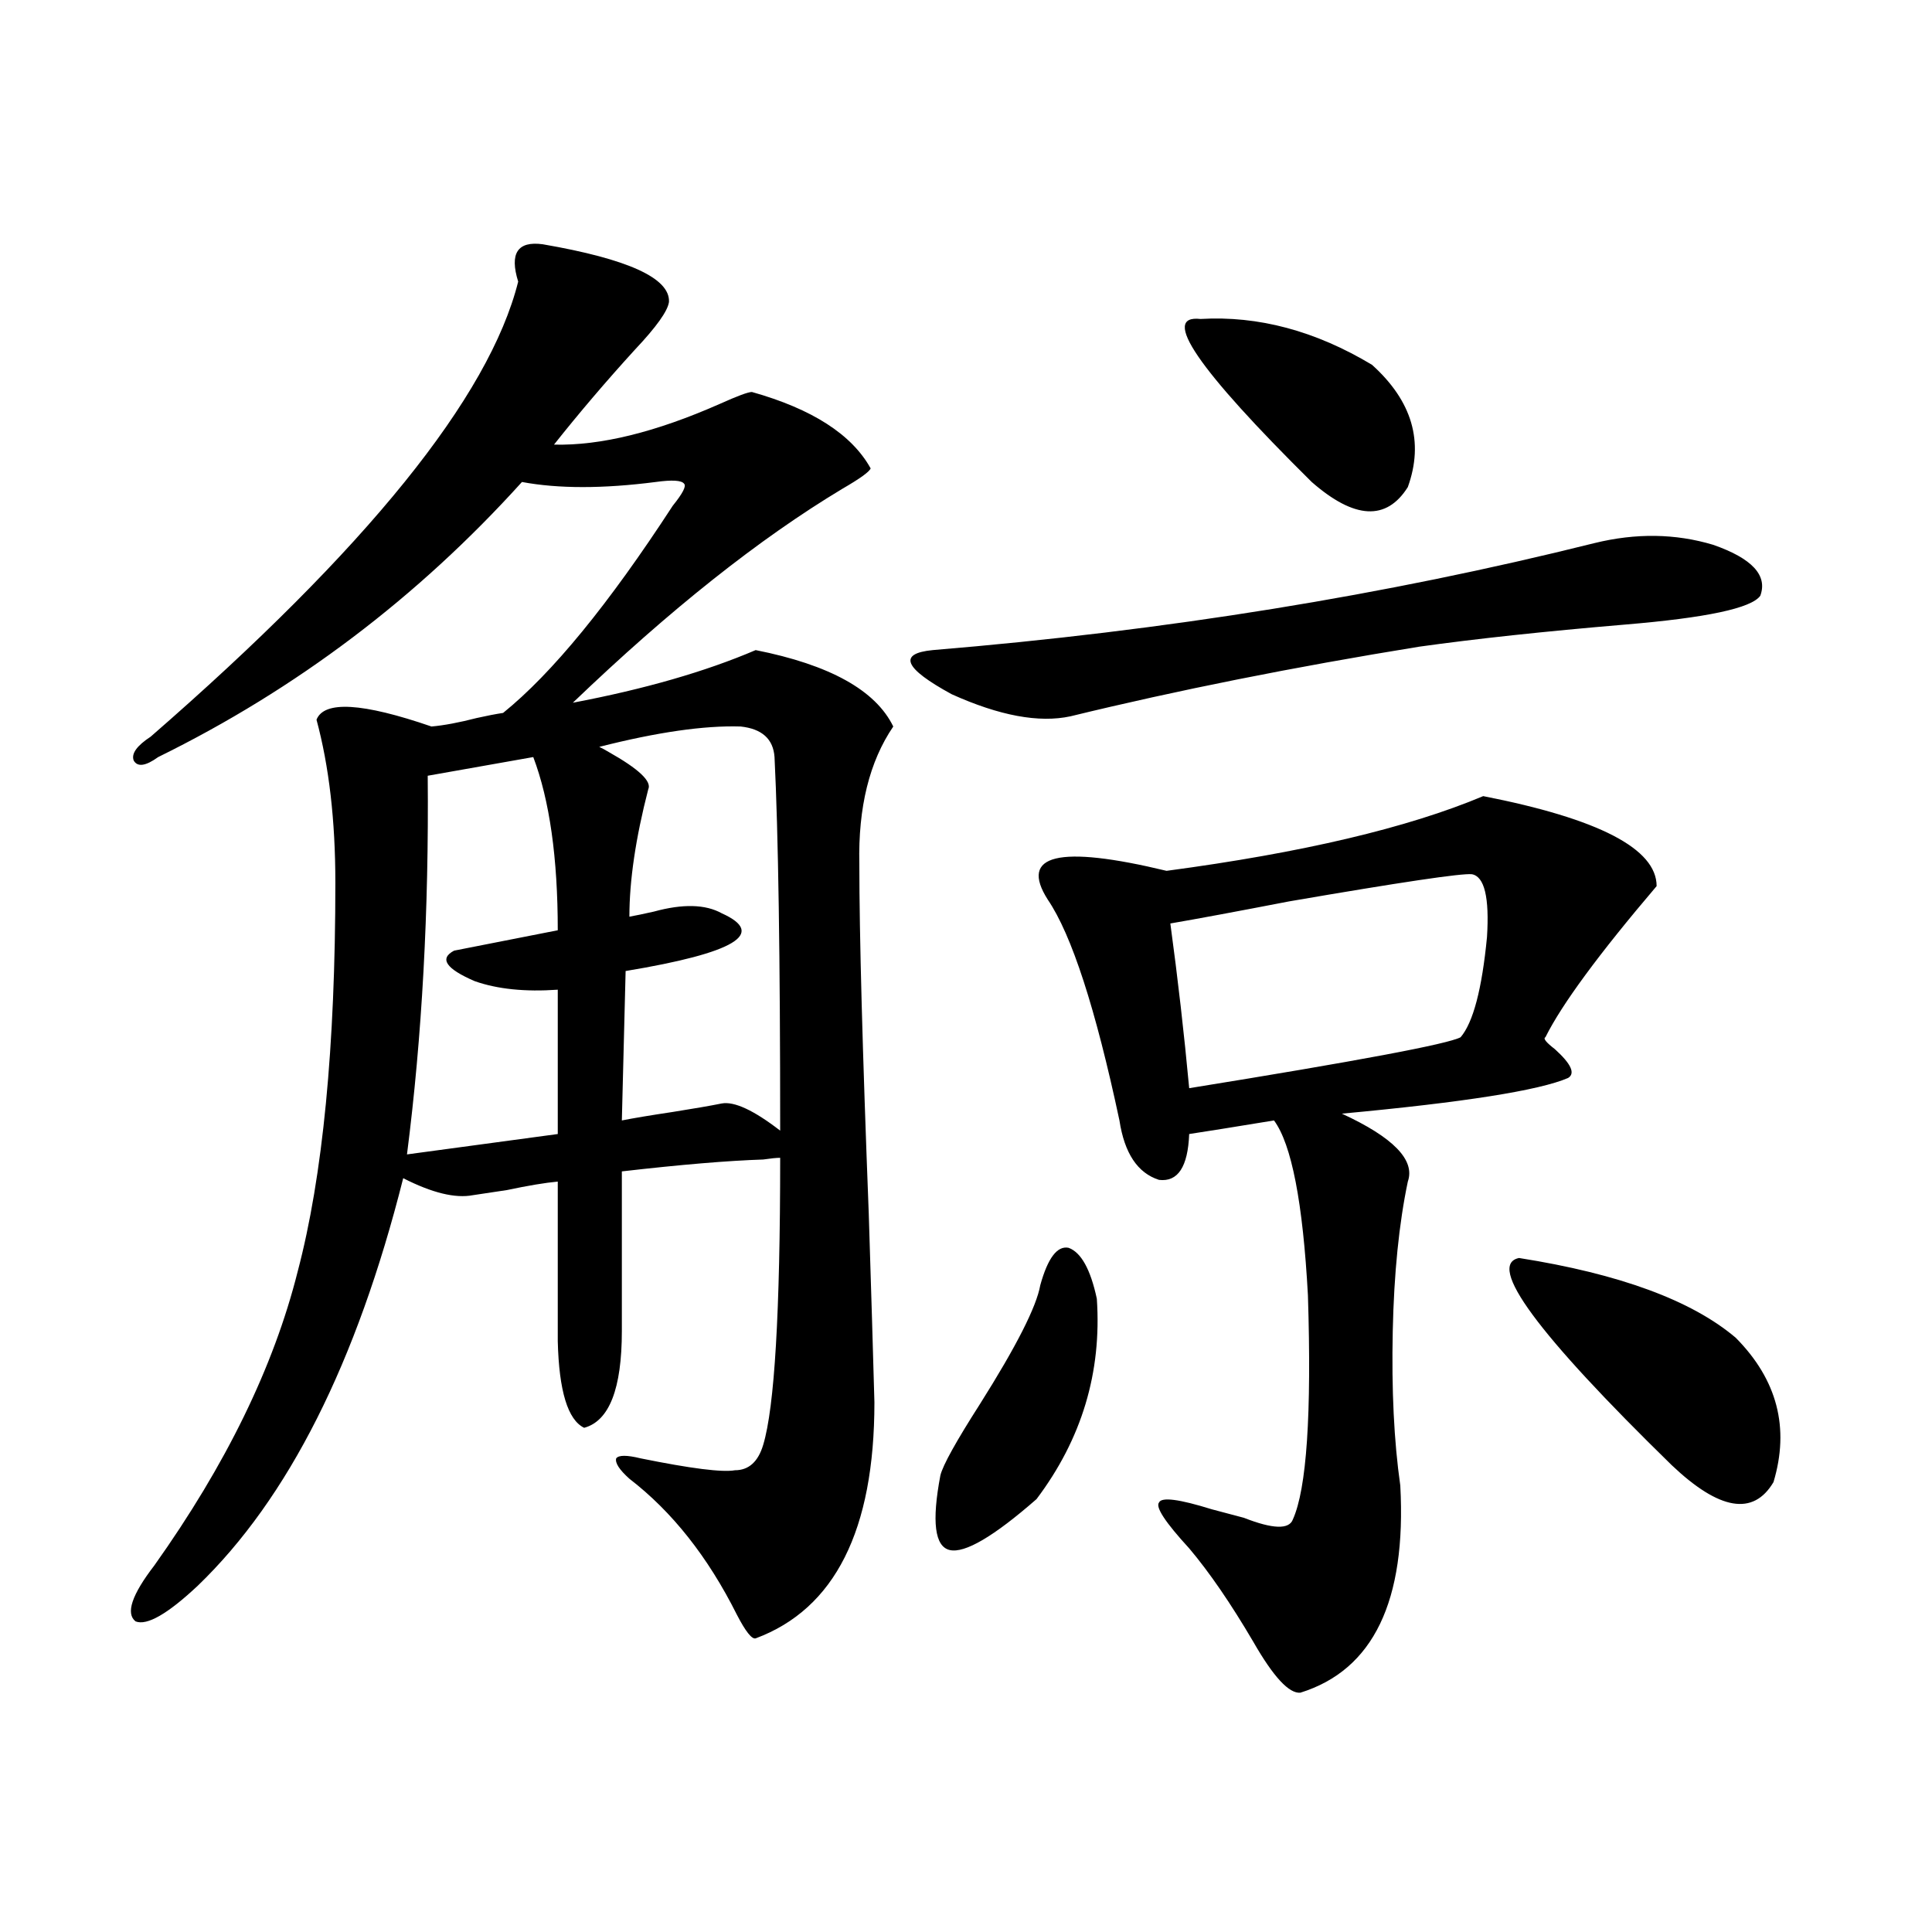
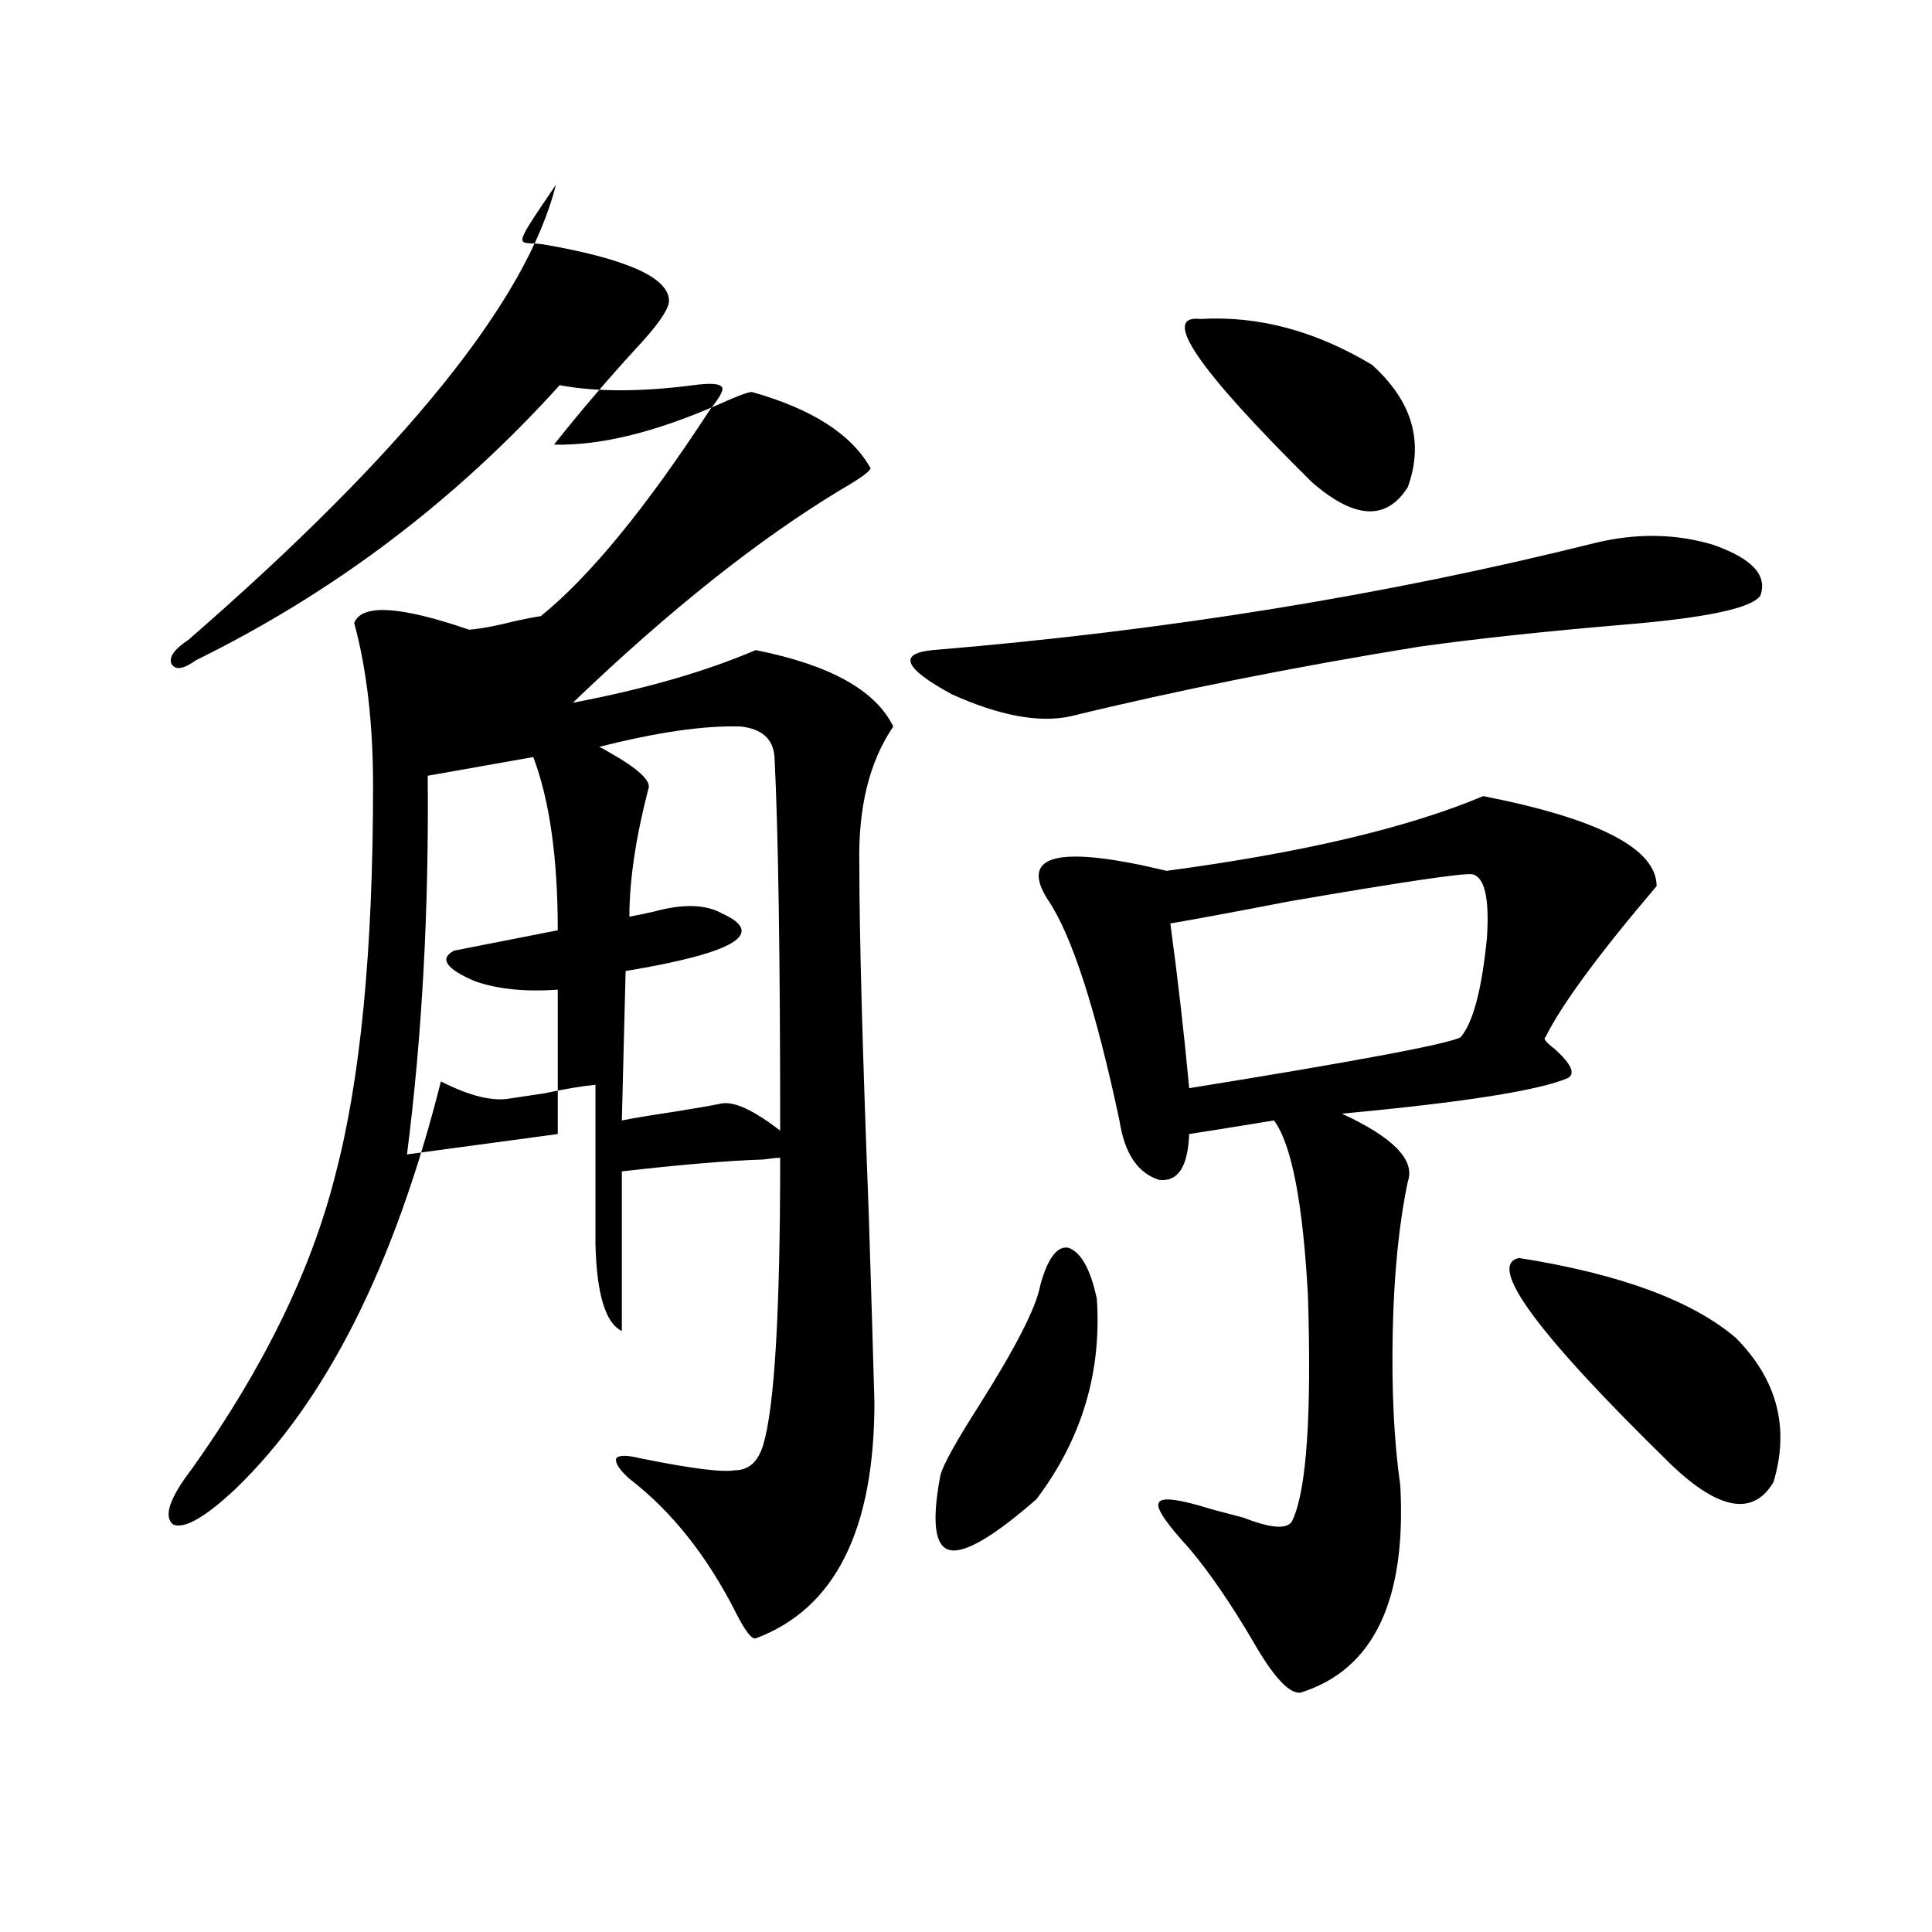
<svg xmlns="http://www.w3.org/2000/svg" version="1.1" id="图层_1" x="0px" y="0px" width="1000px" height="1000px" viewBox="0 0 1000 1000" enable-background="new 0 0 1000 1000" xml:space="preserve">
-   <path d="M280.896,126.426c44.222,7.622,66.005,17.578,65.364,29.883c-0.655,4.696-6.509,12.896-17.561,24.609  c-14.969,16.411-28.947,32.821-41.95,49.219c24.055,0.591,52.682-6.44,85.852-21.094c9.101-4.093,14.634-6.152,16.585-6.152  c31.219,8.789,51.706,21.973,61.462,39.551c-0.655,1.758-5.533,5.273-14.634,10.547c-42.926,25.79-89.434,62.704-139.509,110.742  c37.072-7.031,68.611-16.108,94.632-27.246c38.368,7.622,62.103,20.806,71.218,39.551c-12.362,18.169-18.216,41.899-17.561,71.191  c0,36.337,1.616,96.68,4.878,181.055c1.296,41.021,2.271,73.54,2.927,97.559c0,66.22-20.487,106.925-61.462,122.168  c-1.951,0.577-5.213-3.516-9.756-12.305c-14.969-29.883-33.505-53.312-55.608-70.313c-5.213-4.683-7.484-8.198-6.829-10.547  c1.296-1.758,5.519-1.758,12.683,0c26.006,5.273,42.271,7.333,48.779,6.152c7.149,0,12.027-4.395,14.634-13.184  c5.854-19.336,8.78-68.843,8.78-148.535c-1.951,0-4.878,0.302-8.78,0.879c-18.216,0.591-42.605,2.637-73.169,6.152v82.617  c0,29.883-6.509,46.582-19.512,50.098c-8.46-4.093-13.018-19.034-13.658-44.824v-82.617c-6.509,0.591-15.289,2.06-26.341,4.395  c-7.805,1.181-13.658,2.06-17.561,2.637c-9.115,1.758-21.143-1.167-36.097-8.789c-24.069,95.513-59.511,165.825-106.339,210.938  c-15.609,14.64-26.341,20.792-32.194,18.457c-5.213-4.106-1.951-13.774,9.756-29.004c37.072-52.144,61.782-102.832,74.145-152.051  c13.003-49.219,19.512-116.304,19.512-201.27c0-32.218-3.262-60.343-9.756-84.375c3.902-9.956,23.734-8.789,59.511,3.516  c6.494-0.577,14.299-2.046,23.414-4.395c5.198-1.167,9.756-2.046,13.658-2.637c25.365-20.503,54.633-56.25,87.803-107.227  c5.198-6.44,7.149-10.245,5.854-11.426c-1.311-1.758-6.188-2.046-14.634-0.879c-27.316,3.516-50.41,3.516-69.267,0  c-53.992,59.766-116.75,107.227-188.288,142.383c-6.509,4.696-10.731,5.273-12.683,1.758c-1.311-3.516,1.616-7.608,8.78-12.305  c111.857-97.257,175.271-175.781,190.239-235.547C263.655,131.122,267.878,124.668,280.896,126.426z M276.018,391.855l-54.633,9.668  c0.641,69.735-2.927,135.063-10.731,195.996l78.047-10.547v-74.707c-16.92,1.181-31.219-0.288-42.926-4.395  c-14.969-6.44-18.536-11.714-10.731-15.82l53.657-10.547C288.7,444.013,284.463,414.13,276.018,391.855z M323.821,502.598  l-1.951,77.344c5.854-1.167,14.634-2.637,26.341-4.395c11.052-1.758,19.512-3.214,25.365-4.395  c6.494-1.167,16.585,3.516,30.243,14.063c0-89.648-0.976-154.097-2.927-193.359c-0.655-9.366-6.509-14.64-17.561-15.82  c-18.871-0.577-43.261,2.938-73.169,10.547c1.296,0.591,2.927,1.47,4.878,2.637c15.609,8.789,22.438,15.243,20.487,19.336  c-6.509,25.2-9.756,47.173-9.756,65.918c3.247-0.577,7.47-1.456,12.683-2.637c14.954-4.093,26.661-3.804,35.121,0.879  C396.99,483.262,380.405,493.231,323.821,502.598z M825.272,281.113c21.463-5.273,41.95-4.972,61.462,0.879  c20.152,7.031,28.292,15.82,24.39,26.367c-4.558,6.454-27.972,11.426-70.242,14.941c-41.63,3.516-77.071,7.333-106.339,11.426  c-65.044,10.547-125.21,22.563-180.483,36.035c-16.265,3.516-36.752-0.288-61.462-11.426c-24.725-13.472-27.972-21.094-9.756-22.852  C603.159,326.528,717.303,308.071,825.272,281.113z M538.45,665.195c3.902-14.063,8.78-20.503,14.634-19.336  c6.494,2.349,11.372,11.138,14.634,26.367c2.592,38.095-7.805,72.661-31.219,103.711c-22.118,19.336-37.072,28.125-44.877,26.367  s-9.436-14.64-4.878-38.672c1.296-5.273,8.125-17.578,20.487-36.914C526.088,696.836,536.499,676.333,538.45,665.195z   M767.713,412.07c59.831,11.728,89.754,27.246,89.754,46.582c-29.923,35.156-49.114,61.235-57.56,78.223  c-1.311,0.591,0.32,2.637,4.878,6.152c8.445,7.622,10.731,12.606,6.829,14.941c-14.969,6.454-53.992,12.606-117.07,18.457  c26.661,12.305,38.048,24.032,34.146,35.156c-4.558,21.685-7.164,47.461-7.805,77.344c-0.655,30.474,0.641,57.129,3.902,79.98  c3.247,59.766-13.993,95.499-51.706,107.227c-5.854,0.577-13.993-8.212-24.39-26.367c-11.707-19.927-22.773-36.035-33.17-48.34  c-12.362-13.472-17.561-21.382-15.609-23.73c1.296-2.925,10.396-1.758,27.316,3.516c4.543,1.181,10.076,2.637,16.585,4.395  c14.954,5.864,23.414,6.152,25.365,0.879c7.149-15.82,9.756-54.492,7.805-116.016c-2.606-48.038-8.46-78.223-17.561-90.527  c-21.463,3.516-36.097,5.864-43.901,7.031c-0.655,17.001-5.854,24.911-15.609,23.73c-11.066-3.516-17.896-13.761-20.487-30.762  c-12.362-58.008-24.725-96.089-37.072-114.258c-14.969-23.429,5.519-28.413,61.462-14.941  C674.057,441.376,728.689,428.481,767.713,412.07z M761.859,452.5c-5.213-0.577-36.752,4.106-94.632,14.063  c-27.316,5.273-47.804,9.091-61.462,11.426c3.902,28.716,7.149,57.129,9.756,85.254c87.147-14.063,133.976-22.852,140.484-26.367  c6.494-7.608,11.052-24.897,13.658-51.855C770.96,464.517,768.354,453.681,761.859,452.5z M621.375,165.098  c29.908-1.758,59.511,6.152,88.778,23.73c20.808,18.759,26.981,39.853,18.536,63.281c-11.066,17.578-27.651,16.699-49.755-2.637  C619.744,190.888,600.553,162.763,621.375,165.098z M786.249,651.133c52.026,8.212,89.419,21.973,112.192,41.309  c21.463,21.685,27.957,46.582,19.512,74.707c-10.411,17.578-27.972,14.653-52.682-8.789  C795.67,690.396,769.329,654.648,786.249,651.133z" />
+   <path d="M280.896,126.426c44.222,7.622,66.005,17.578,65.364,29.883c-0.655,4.696-6.509,12.896-17.561,24.609  c-14.969,16.411-28.947,32.821-41.95,49.219c24.055,0.591,52.682-6.44,85.852-21.094c9.101-4.093,14.634-6.152,16.585-6.152  c31.219,8.789,51.706,21.973,61.462,39.551c-0.655,1.758-5.533,5.273-14.634,10.547c-42.926,25.79-89.434,62.704-139.509,110.742  c37.072-7.031,68.611-16.108,94.632-27.246c38.368,7.622,62.103,20.806,71.218,39.551c-12.362,18.169-18.216,41.899-17.561,71.191  c0,36.337,1.616,96.68,4.878,181.055c1.296,41.021,2.271,73.54,2.927,97.559c0,66.22-20.487,106.925-61.462,122.168  c-1.951,0.577-5.213-3.516-9.756-12.305c-14.969-29.883-33.505-53.312-55.608-70.313c-5.213-4.683-7.484-8.198-6.829-10.547  c1.296-1.758,5.519-1.758,12.683,0c26.006,5.273,42.271,7.333,48.779,6.152c7.149,0,12.027-4.395,14.634-13.184  c5.854-19.336,8.78-68.843,8.78-148.535c-1.951,0-4.878,0.302-8.78,0.879c-18.216,0.591-42.605,2.637-73.169,6.152v82.617  c-8.46-4.093-13.018-19.034-13.658-44.824v-82.617c-6.509,0.591-15.289,2.06-26.341,4.395  c-7.805,1.181-13.658,2.06-17.561,2.637c-9.115,1.758-21.143-1.167-36.097-8.789c-24.069,95.513-59.511,165.825-106.339,210.938  c-15.609,14.64-26.341,20.792-32.194,18.457c-5.213-4.106-1.951-13.774,9.756-29.004c37.072-52.144,61.782-102.832,74.145-152.051  c13.003-49.219,19.512-116.304,19.512-201.27c0-32.218-3.262-60.343-9.756-84.375c3.902-9.956,23.734-8.789,59.511,3.516  c6.494-0.577,14.299-2.046,23.414-4.395c5.198-1.167,9.756-2.046,13.658-2.637c25.365-20.503,54.633-56.25,87.803-107.227  c5.198-6.44,7.149-10.245,5.854-11.426c-1.311-1.758-6.188-2.046-14.634-0.879c-27.316,3.516-50.41,3.516-69.267,0  c-53.992,59.766-116.75,107.227-188.288,142.383c-6.509,4.696-10.731,5.273-12.683,1.758c-1.311-3.516,1.616-7.608,8.78-12.305  c111.857-97.257,175.271-175.781,190.239-235.547C263.655,131.122,267.878,124.668,280.896,126.426z M276.018,391.855l-54.633,9.668  c0.641,69.735-2.927,135.063-10.731,195.996l78.047-10.547v-74.707c-16.92,1.181-31.219-0.288-42.926-4.395  c-14.969-6.44-18.536-11.714-10.731-15.82l53.657-10.547C288.7,444.013,284.463,414.13,276.018,391.855z M323.821,502.598  l-1.951,77.344c5.854-1.167,14.634-2.637,26.341-4.395c11.052-1.758,19.512-3.214,25.365-4.395  c6.494-1.167,16.585,3.516,30.243,14.063c0-89.648-0.976-154.097-2.927-193.359c-0.655-9.366-6.509-14.64-17.561-15.82  c-18.871-0.577-43.261,2.938-73.169,10.547c1.296,0.591,2.927,1.47,4.878,2.637c15.609,8.789,22.438,15.243,20.487,19.336  c-6.509,25.2-9.756,47.173-9.756,65.918c3.247-0.577,7.47-1.456,12.683-2.637c14.954-4.093,26.661-3.804,35.121,0.879  C396.99,483.262,380.405,493.231,323.821,502.598z M825.272,281.113c21.463-5.273,41.95-4.972,61.462,0.879  c20.152,7.031,28.292,15.82,24.39,26.367c-4.558,6.454-27.972,11.426-70.242,14.941c-41.63,3.516-77.071,7.333-106.339,11.426  c-65.044,10.547-125.21,22.563-180.483,36.035c-16.265,3.516-36.752-0.288-61.462-11.426c-24.725-13.472-27.972-21.094-9.756-22.852  C603.159,326.528,717.303,308.071,825.272,281.113z M538.45,665.195c3.902-14.063,8.78-20.503,14.634-19.336  c6.494,2.349,11.372,11.138,14.634,26.367c2.592,38.095-7.805,72.661-31.219,103.711c-22.118,19.336-37.072,28.125-44.877,26.367  s-9.436-14.64-4.878-38.672c1.296-5.273,8.125-17.578,20.487-36.914C526.088,696.836,536.499,676.333,538.45,665.195z   M767.713,412.07c59.831,11.728,89.754,27.246,89.754,46.582c-29.923,35.156-49.114,61.235-57.56,78.223  c-1.311,0.591,0.32,2.637,4.878,6.152c8.445,7.622,10.731,12.606,6.829,14.941c-14.969,6.454-53.992,12.606-117.07,18.457  c26.661,12.305,38.048,24.032,34.146,35.156c-4.558,21.685-7.164,47.461-7.805,77.344c-0.655,30.474,0.641,57.129,3.902,79.98  c3.247,59.766-13.993,95.499-51.706,107.227c-5.854,0.577-13.993-8.212-24.39-26.367c-11.707-19.927-22.773-36.035-33.17-48.34  c-12.362-13.472-17.561-21.382-15.609-23.73c1.296-2.925,10.396-1.758,27.316,3.516c4.543,1.181,10.076,2.637,16.585,4.395  c14.954,5.864,23.414,6.152,25.365,0.879c7.149-15.82,9.756-54.492,7.805-116.016c-2.606-48.038-8.46-78.223-17.561-90.527  c-21.463,3.516-36.097,5.864-43.901,7.031c-0.655,17.001-5.854,24.911-15.609,23.73c-11.066-3.516-17.896-13.761-20.487-30.762  c-12.362-58.008-24.725-96.089-37.072-114.258c-14.969-23.429,5.519-28.413,61.462-14.941  C674.057,441.376,728.689,428.481,767.713,412.07z M761.859,452.5c-5.213-0.577-36.752,4.106-94.632,14.063  c-27.316,5.273-47.804,9.091-61.462,11.426c3.902,28.716,7.149,57.129,9.756,85.254c87.147-14.063,133.976-22.852,140.484-26.367  c6.494-7.608,11.052-24.897,13.658-51.855C770.96,464.517,768.354,453.681,761.859,452.5z M621.375,165.098  c29.908-1.758,59.511,6.152,88.778,23.73c20.808,18.759,26.981,39.853,18.536,63.281c-11.066,17.578-27.651,16.699-49.755-2.637  C619.744,190.888,600.553,162.763,621.375,165.098z M786.249,651.133c52.026,8.212,89.419,21.973,112.192,41.309  c21.463,21.685,27.957,46.582,19.512,74.707c-10.411,17.578-27.972,14.653-52.682-8.789  C795.67,690.396,769.329,654.648,786.249,651.133z" />
</svg>